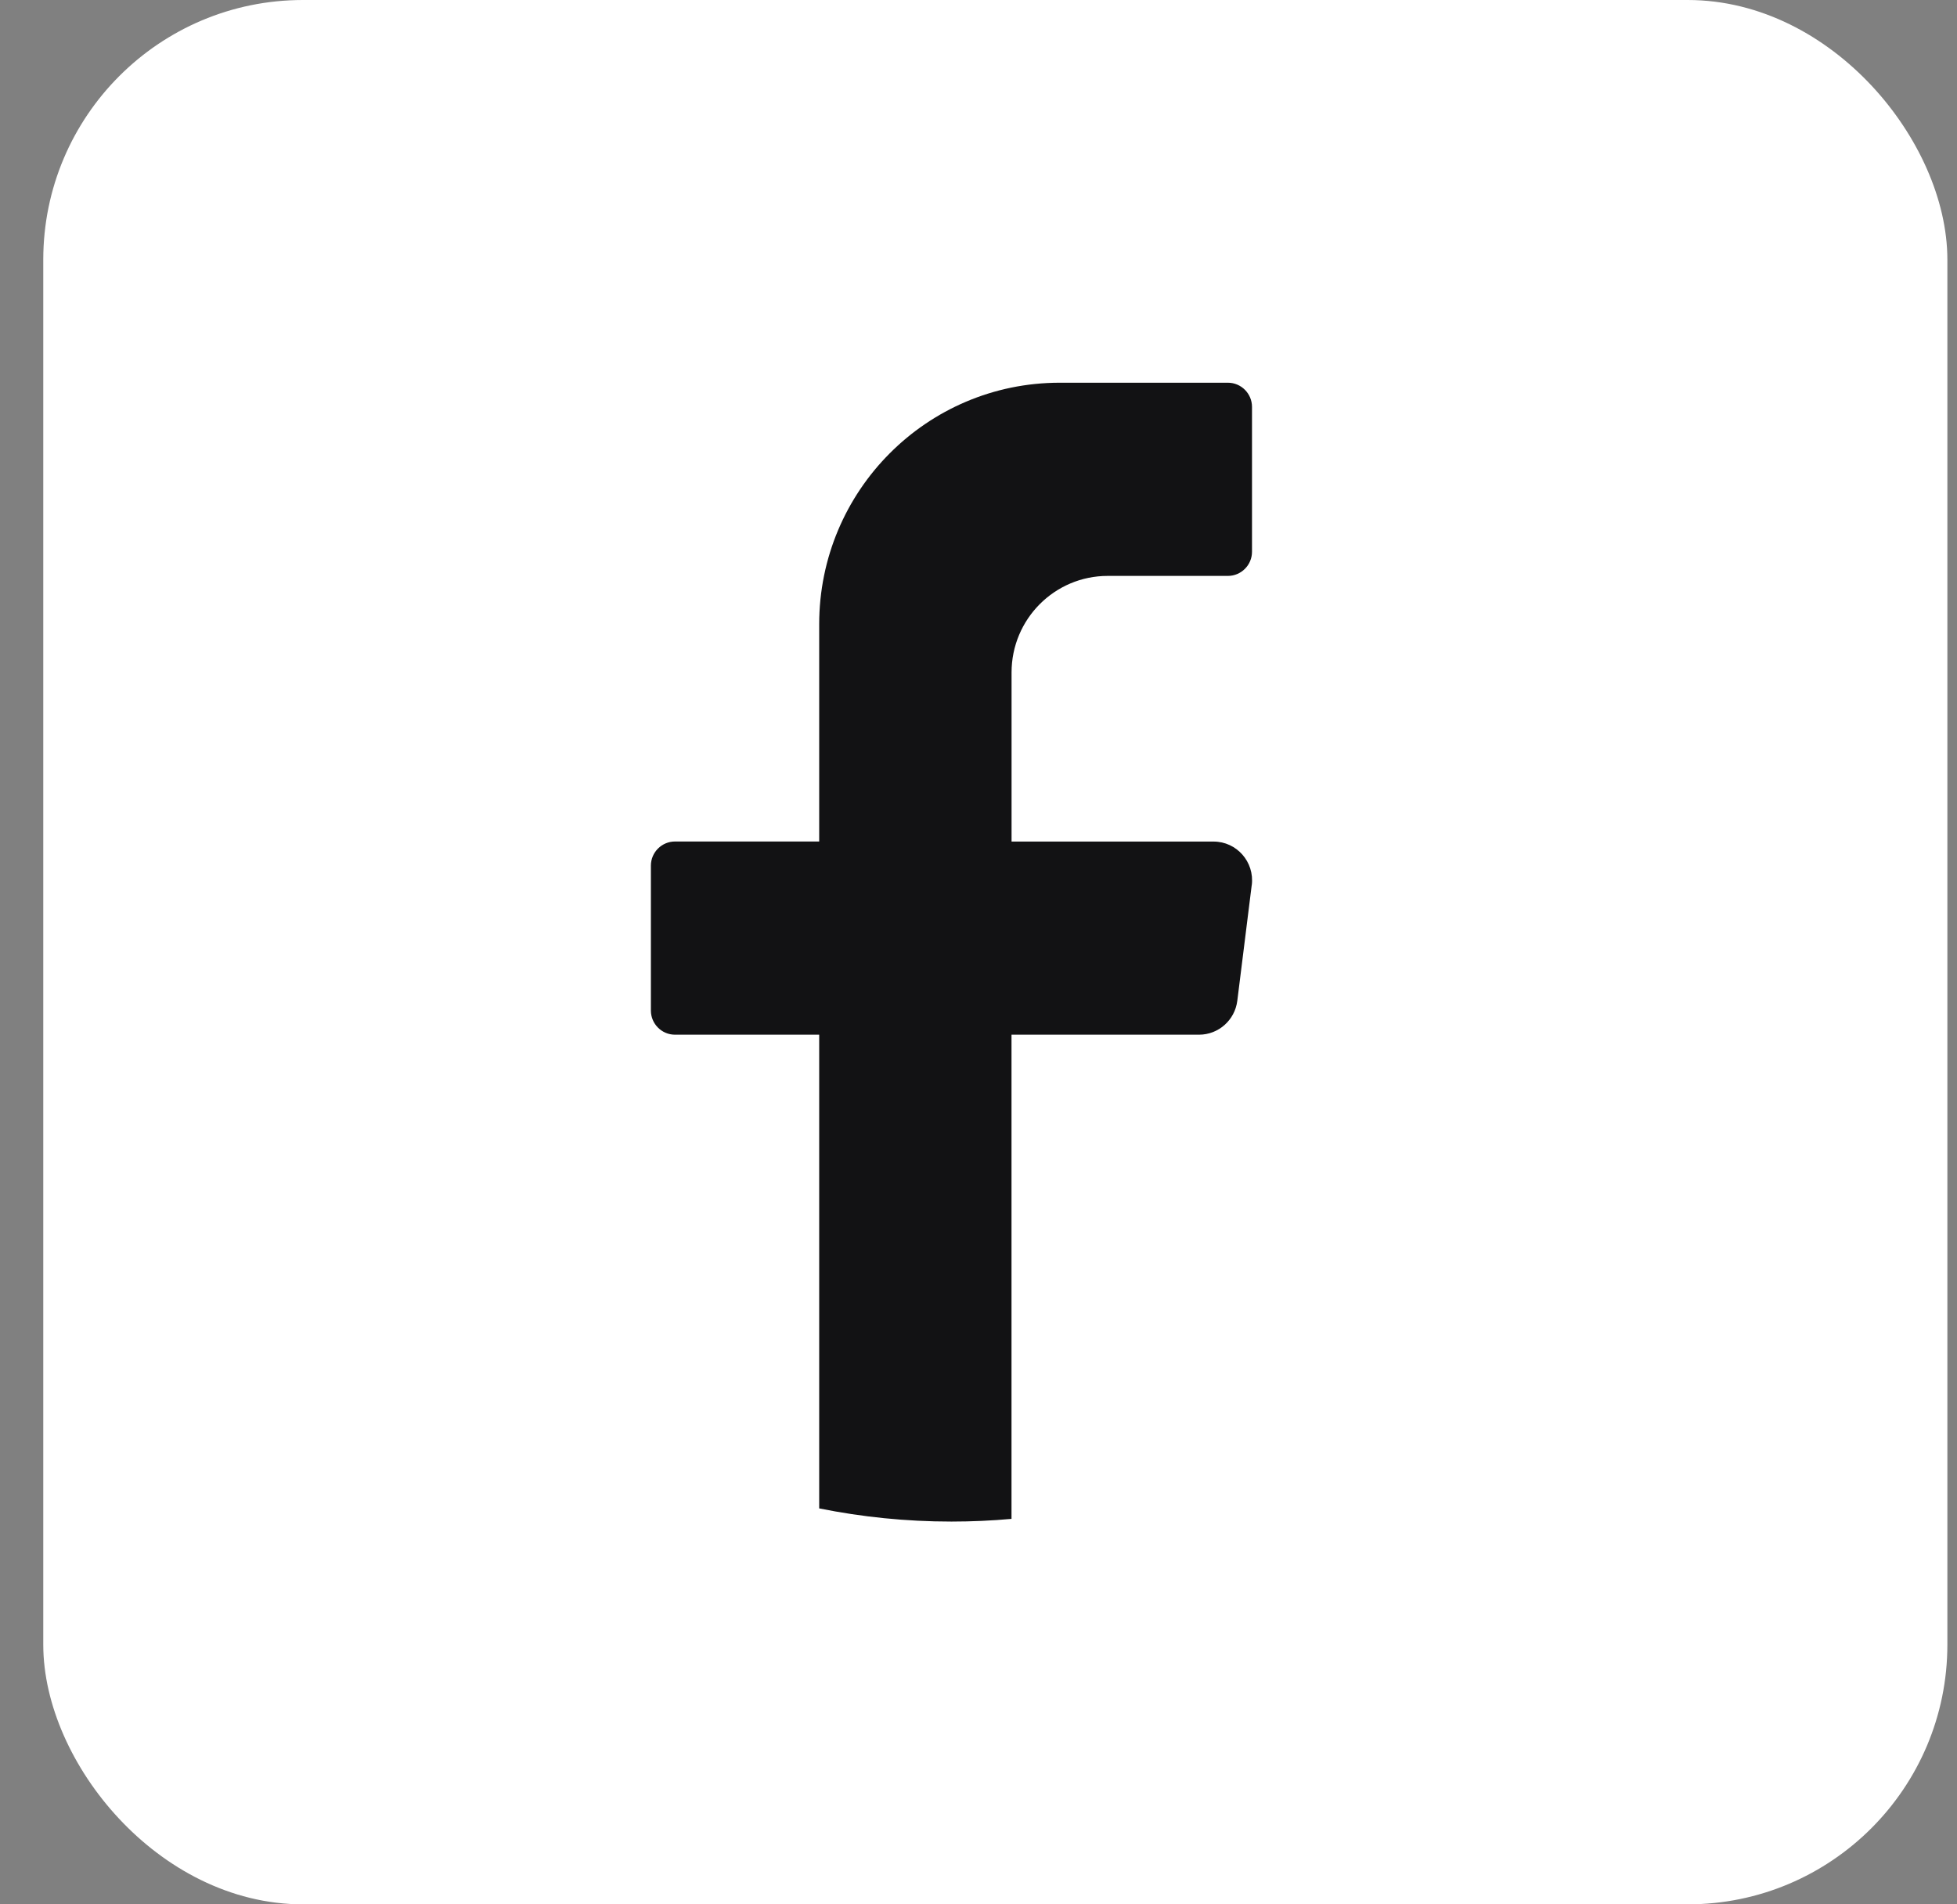
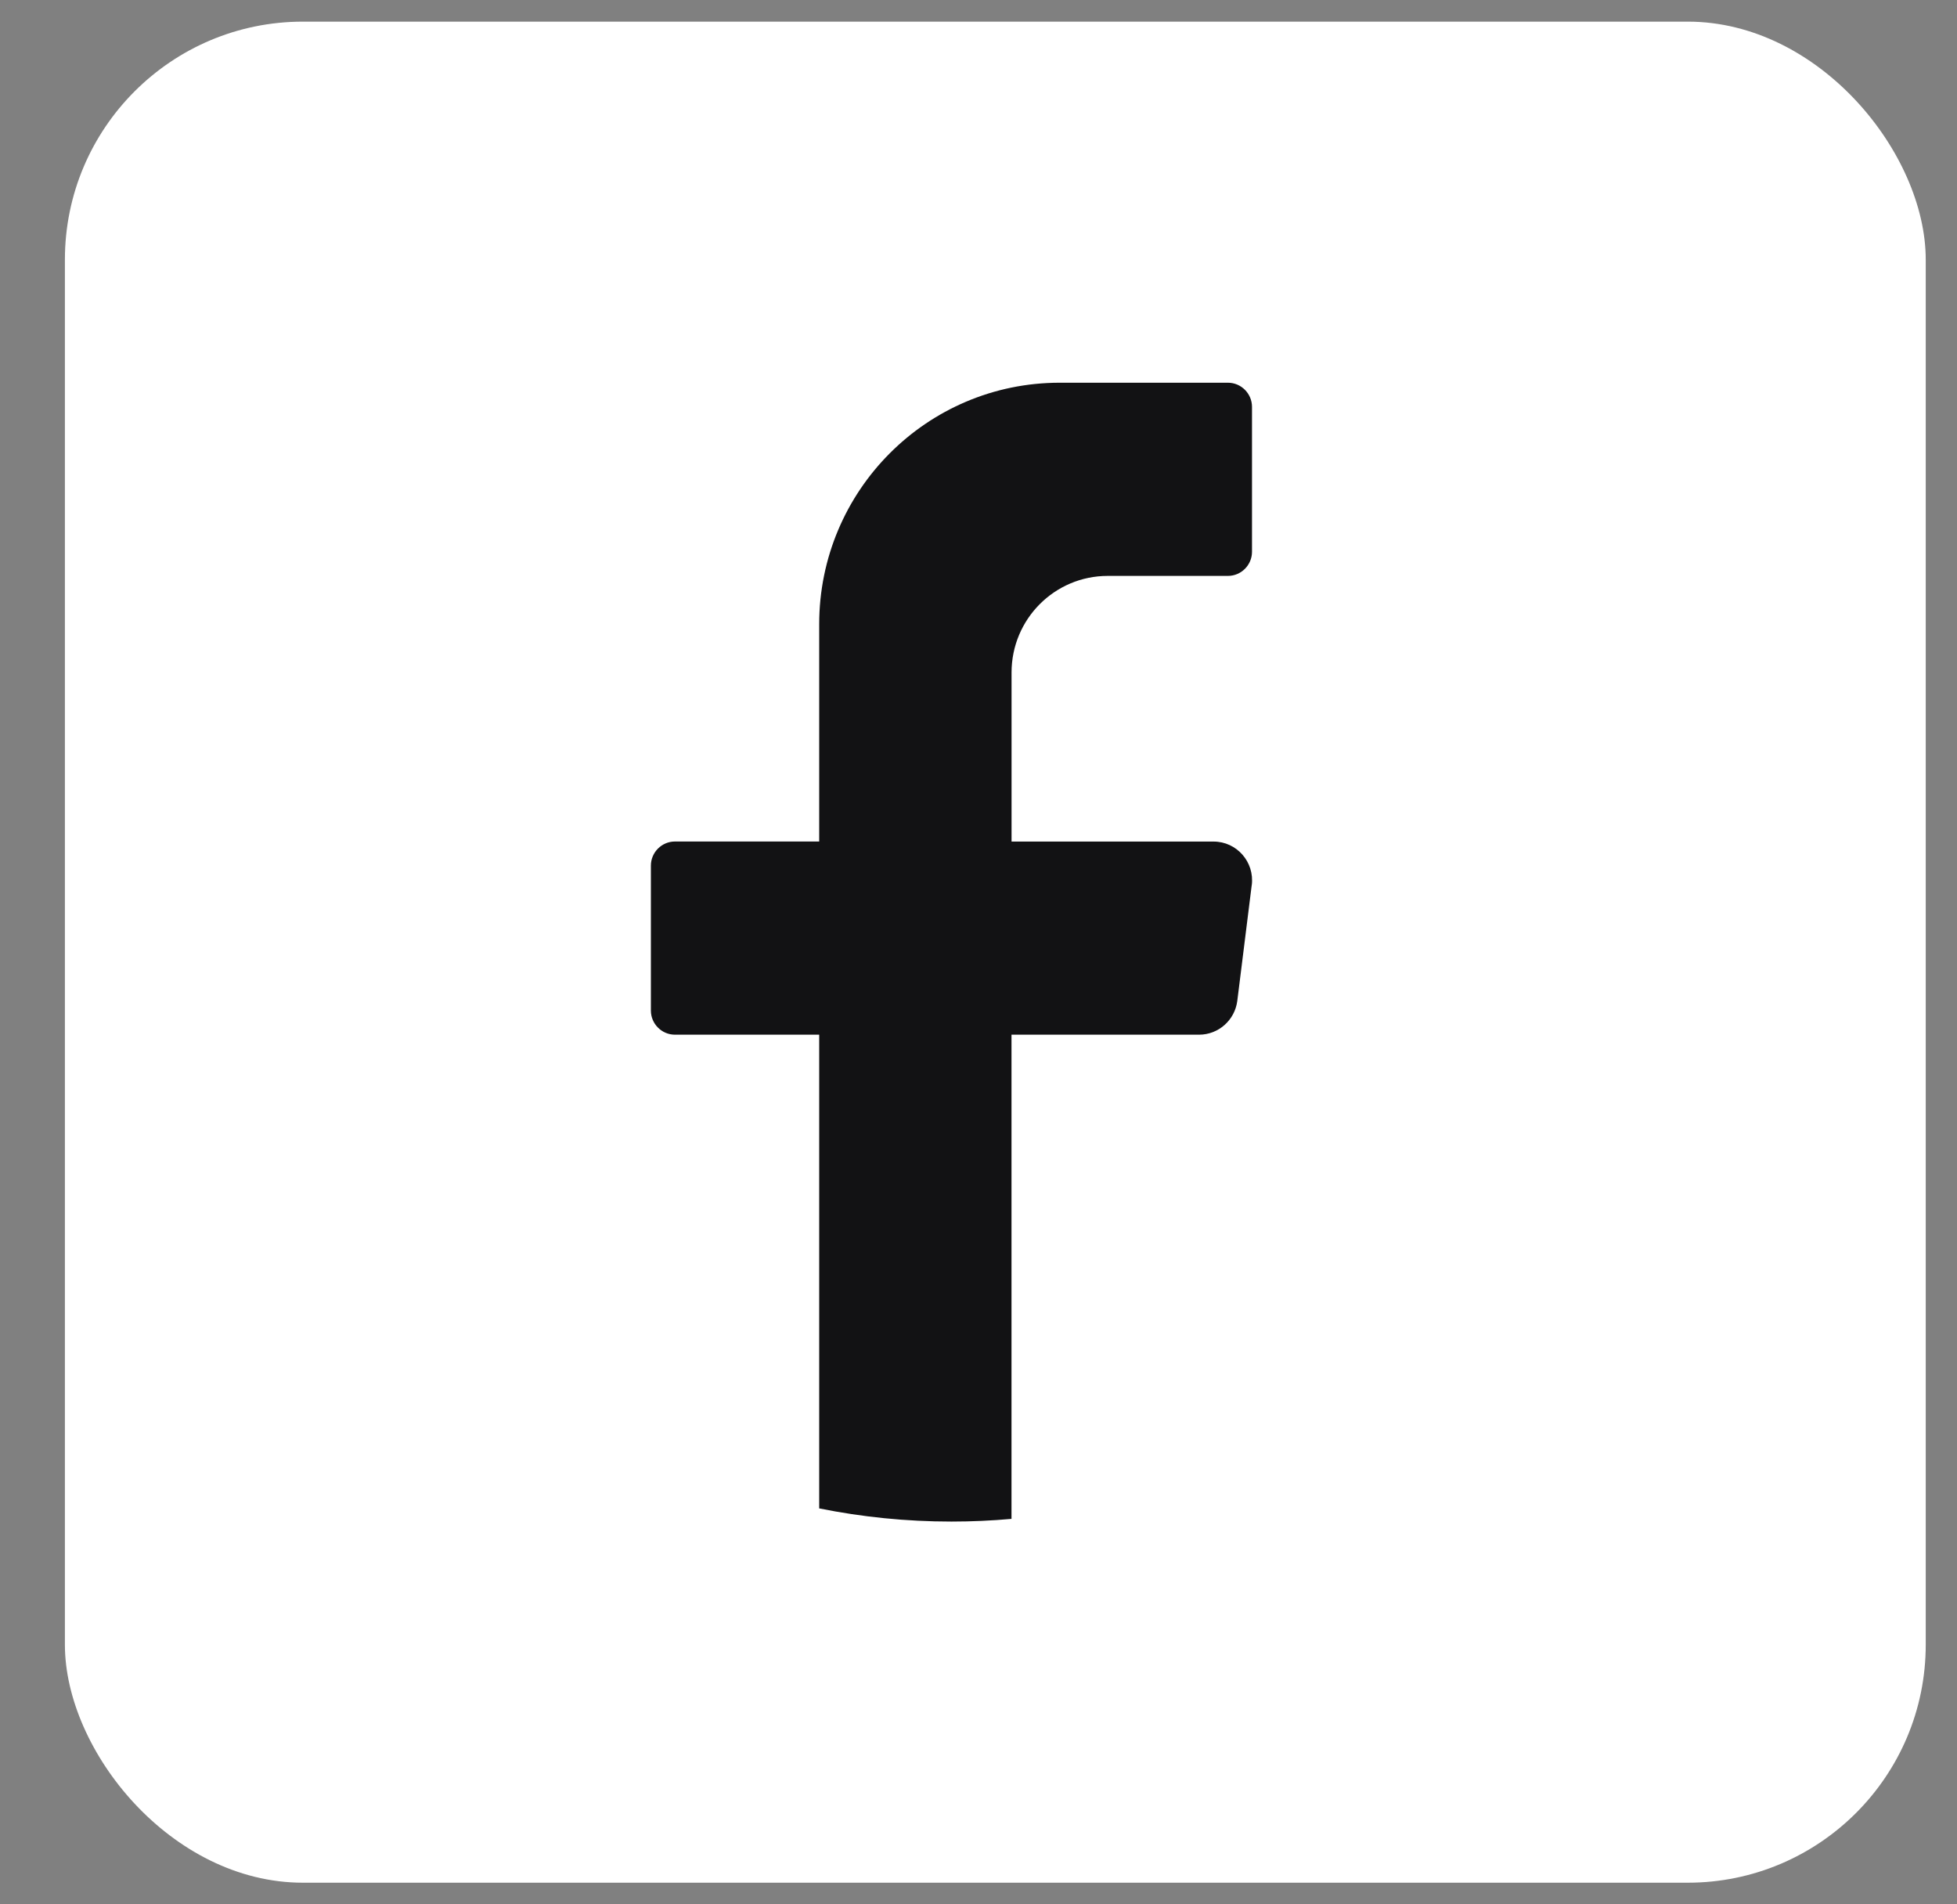
<svg xmlns="http://www.w3.org/2000/svg" width="37" height="36" viewBox="0 0 37 36" fill="none">
  <rect x="0" y="0" width="37" height="36" fill="#808080" stroke="none" />
  <rect x="1.227" y="0.409" width="35.182" height="35.182" rx="4.5" fill="white" />
-   <rect x="1.227" y="0.409" width="35.182" height="35.182" rx="4.5" stroke="white" stroke-width="0.818" />
-   <path d="M35.181 18C35.181 27.038 27.855 34.364 18.817 34.364C9.781 34.363 2.454 27.037 2.454 18C2.454 8.963 9.781 1.637 18.818 1.637C27.856 1.637 35.182 8.963 35.182 18H35.181Z" fill="white" />
  <path d="M23.666 16.73L23.393 18.919C23.347 19.285 23.037 19.56 22.67 19.56H19.124V28.713C18.75 28.747 18.372 28.764 17.989 28.764C17.132 28.764 16.296 28.678 15.488 28.515V19.56H12.761C12.511 19.56 12.306 19.355 12.306 19.104V16.364C12.306 16.113 12.511 15.908 12.761 15.908H15.488V11.8C15.488 9.279 17.523 7.235 20.035 7.235H23.216C23.466 7.235 23.671 7.44 23.671 7.692V10.431C23.671 10.682 23.466 10.887 23.216 10.887H20.943C19.939 10.887 19.125 11.704 19.125 12.713V15.909H22.944C23.382 15.909 23.72 16.294 23.667 16.731L23.666 16.73Z" fill="#121214" />
</svg>